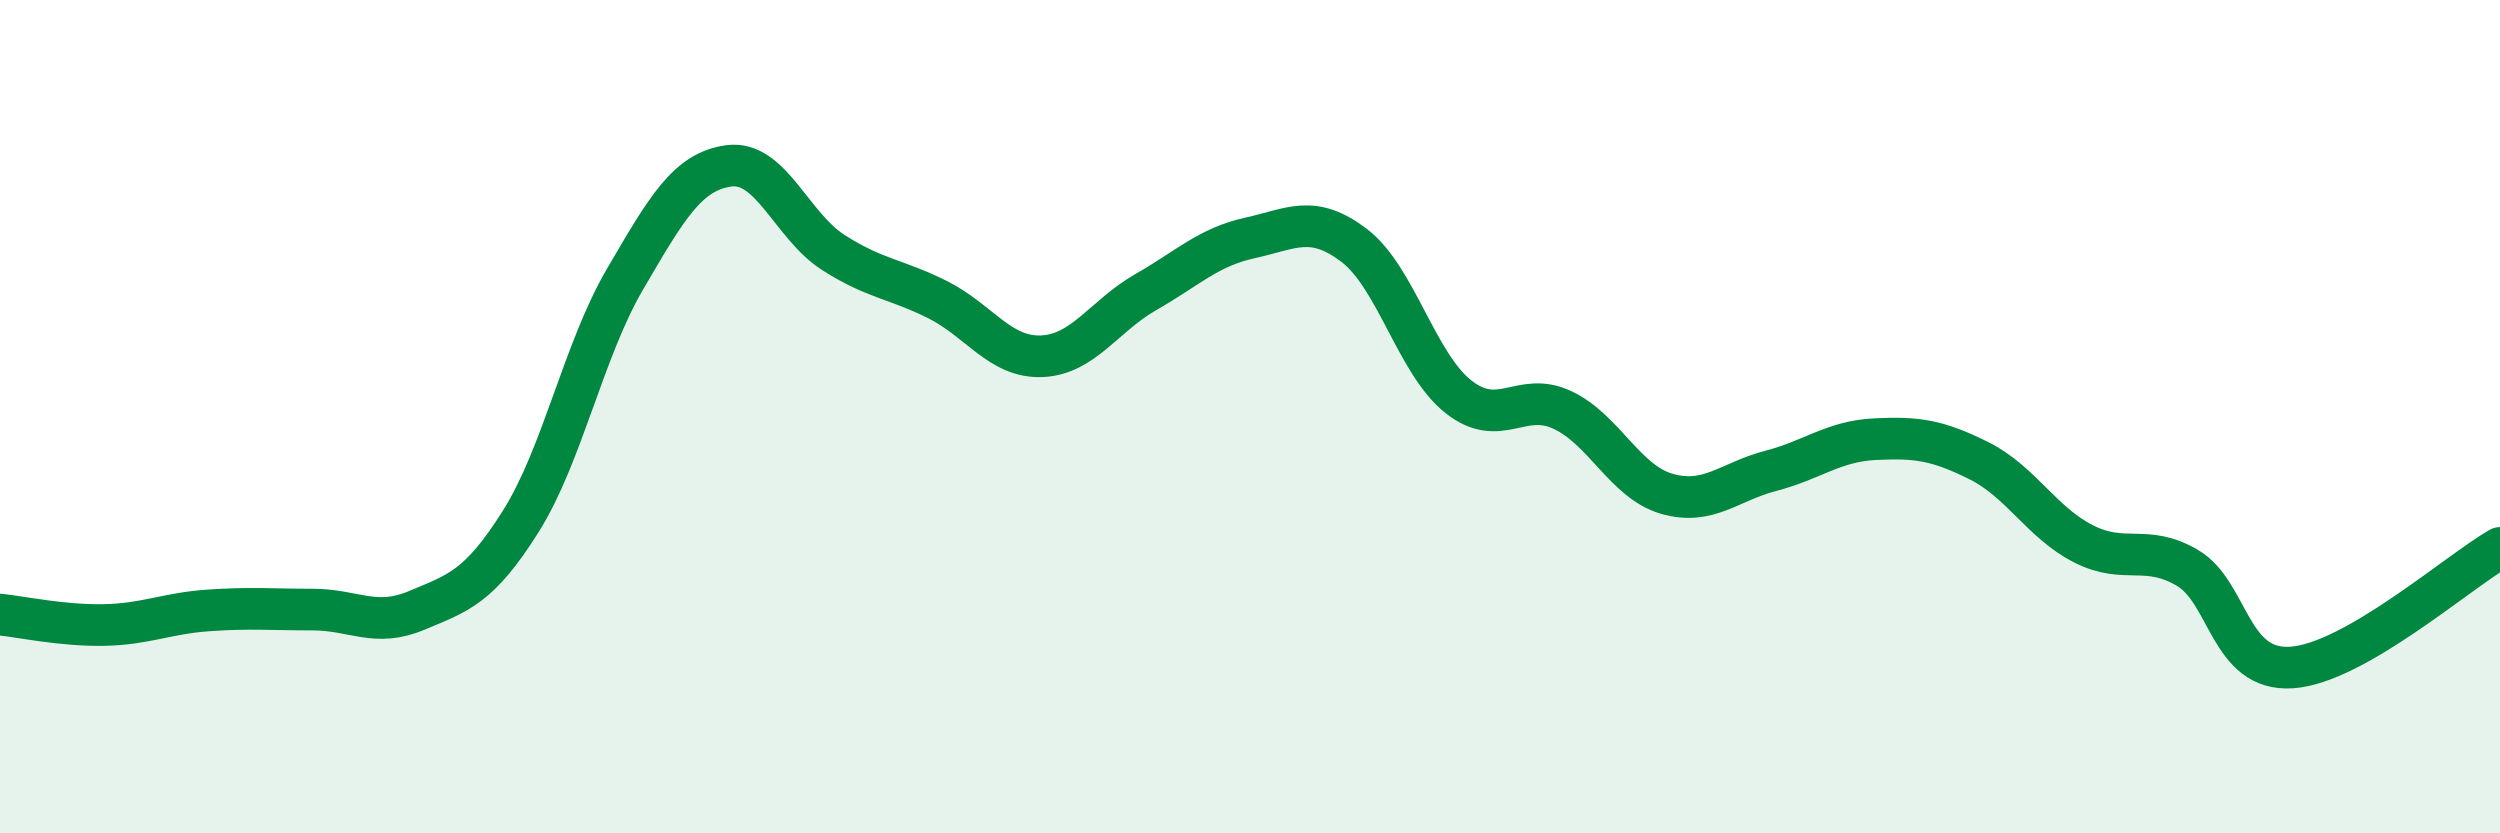
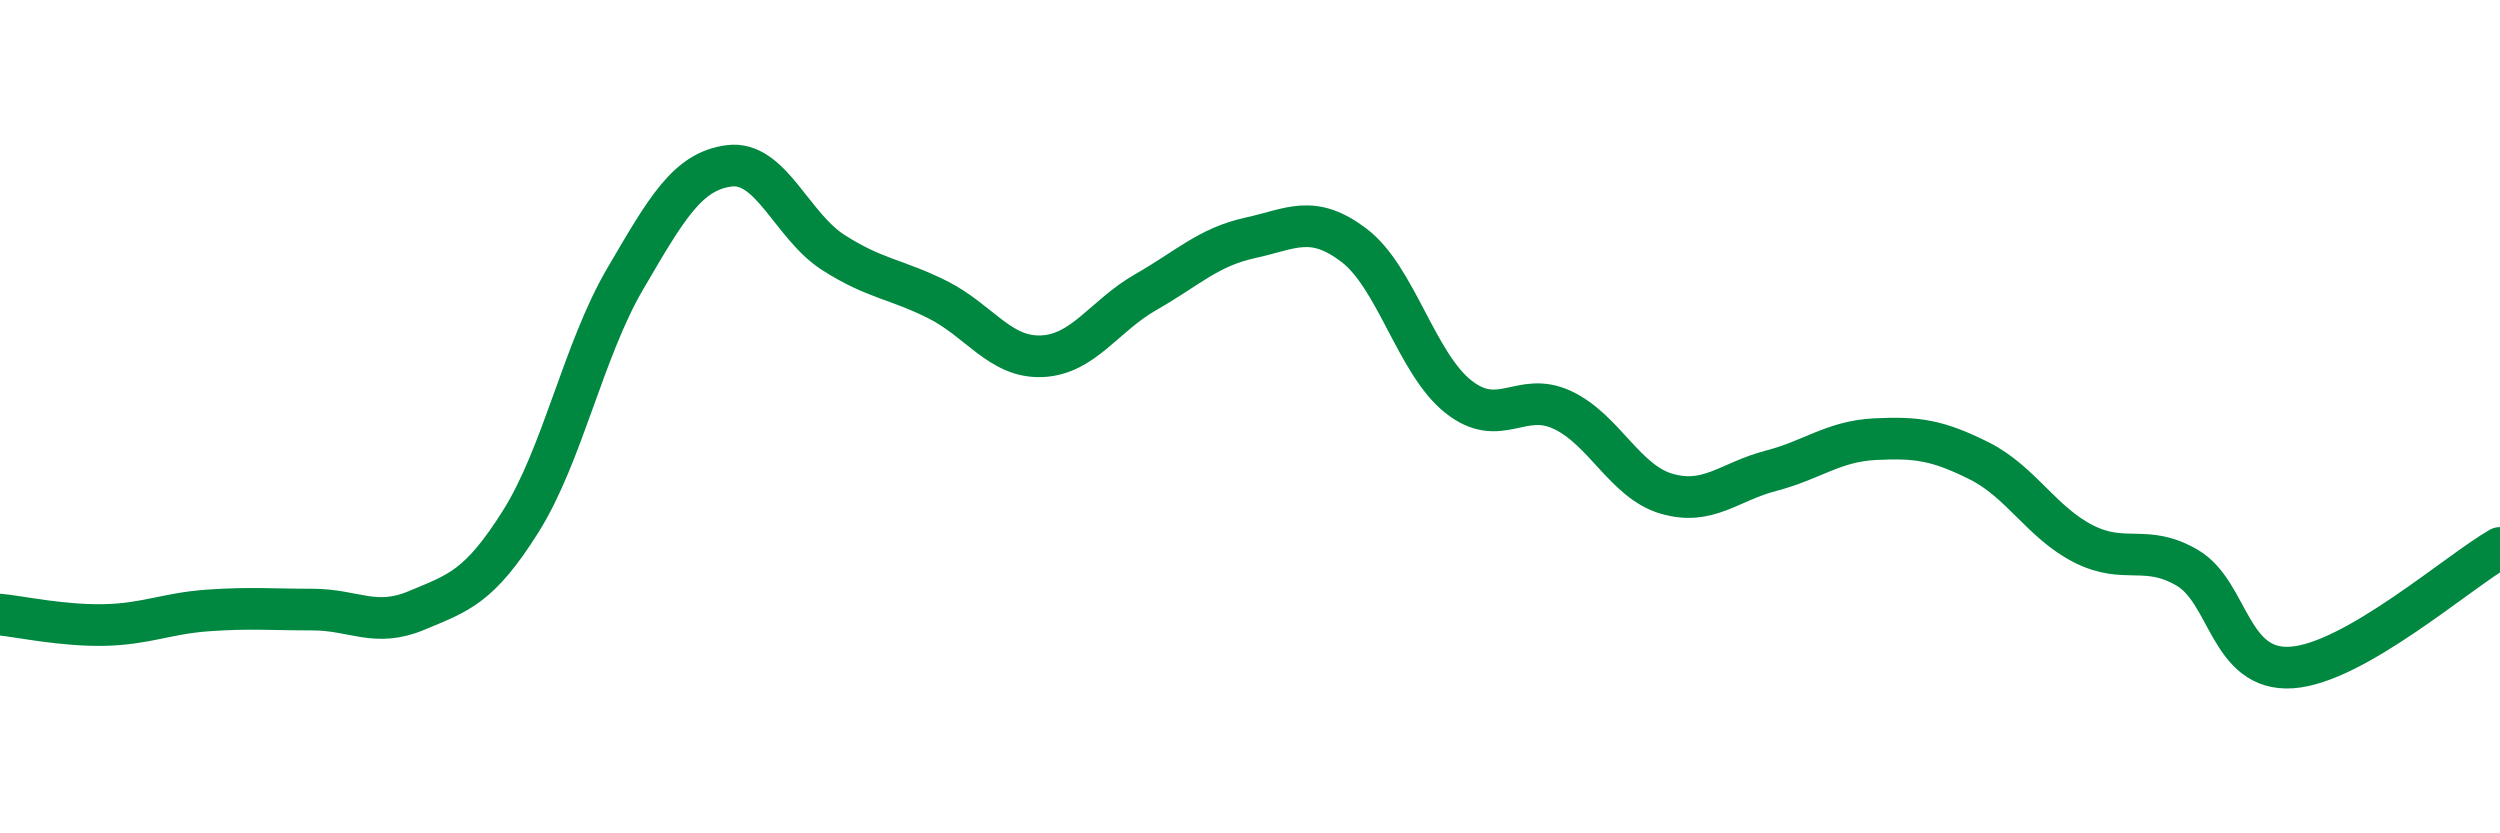
<svg xmlns="http://www.w3.org/2000/svg" width="60" height="20" viewBox="0 0 60 20">
-   <path d="M 0,14.75 C 0.5,14.8 1.5,15.02 2.5,15 C 3.5,14.98 4,14.72 5,14.65 C 6,14.58 6.5,14.63 7.5,14.63 C 8.5,14.63 9,15.07 10,14.65 C 11,14.23 11.5,14.1 12.5,12.51 C 13.5,10.92 14,8.41 15,6.7 C 16,4.99 16.5,4.11 17.5,3.98 C 18.5,3.85 19,5.42 20,6.06 C 21,6.7 21.5,6.69 22.5,7.19 C 23.5,7.69 24,8.59 25,8.55 C 26,8.51 26.5,7.58 27.5,7.01 C 28.5,6.44 29,5.93 30,5.71 C 31,5.49 31.5,5.13 32.5,5.89 C 33.5,6.65 34,8.73 35,9.52 C 36,10.31 36.5,9.37 37.5,9.84 C 38.5,10.31 39,11.56 40,11.85 C 41,12.14 41.5,11.56 42.5,11.3 C 43.5,11.04 44,10.59 45,10.54 C 46,10.49 46.5,10.56 47.5,11.06 C 48.5,11.56 49,12.54 50,13.05 C 51,13.56 51.5,13.04 52.5,13.63 C 53.5,14.22 53.5,16.12 55,16.02 C 56.5,15.92 59,13.72 60,13.15L60 20L0 20Z" fill="#008740" opacity="0.1" stroke-linecap="round" stroke-linejoin="round" />
  <path d="M 0,14.75 C 0.5,14.8 1.5,15.02 2.5,15 C 3.5,14.98 4,14.72 5,14.65 C 6,14.58 6.5,14.63 7.5,14.63 C 8.5,14.63 9,15.07 10,14.65 C 11,14.23 11.5,14.1 12.5,12.51 C 13.5,10.92 14,8.41 15,6.7 C 16,4.99 16.5,4.11 17.5,3.98 C 18.5,3.85 19,5.42 20,6.06 C 21,6.7 21.5,6.69 22.5,7.19 C 23.5,7.69 24,8.59 25,8.55 C 26,8.51 26.5,7.58 27.5,7.01 C 28.5,6.44 29,5.93 30,5.71 C 31,5.49 31.5,5.13 32.5,5.89 C 33.5,6.65 34,8.73 35,9.52 C 36,10.31 36.5,9.37 37.5,9.84 C 38.5,10.31 39,11.56 40,11.85 C 41,12.14 41.5,11.56 42.5,11.3 C 43.5,11.04 44,10.59 45,10.54 C 46,10.49 46.5,10.56 47.5,11.06 C 48.5,11.56 49,12.54 50,13.05 C 51,13.56 51.5,13.04 52.5,13.63 C 53.5,14.22 53.5,16.12 55,16.02 C 56.5,15.92 59,13.72 60,13.15" stroke="#008740" stroke-width="1" fill="none" stroke-linecap="round" stroke-linejoin="round" />
</svg>